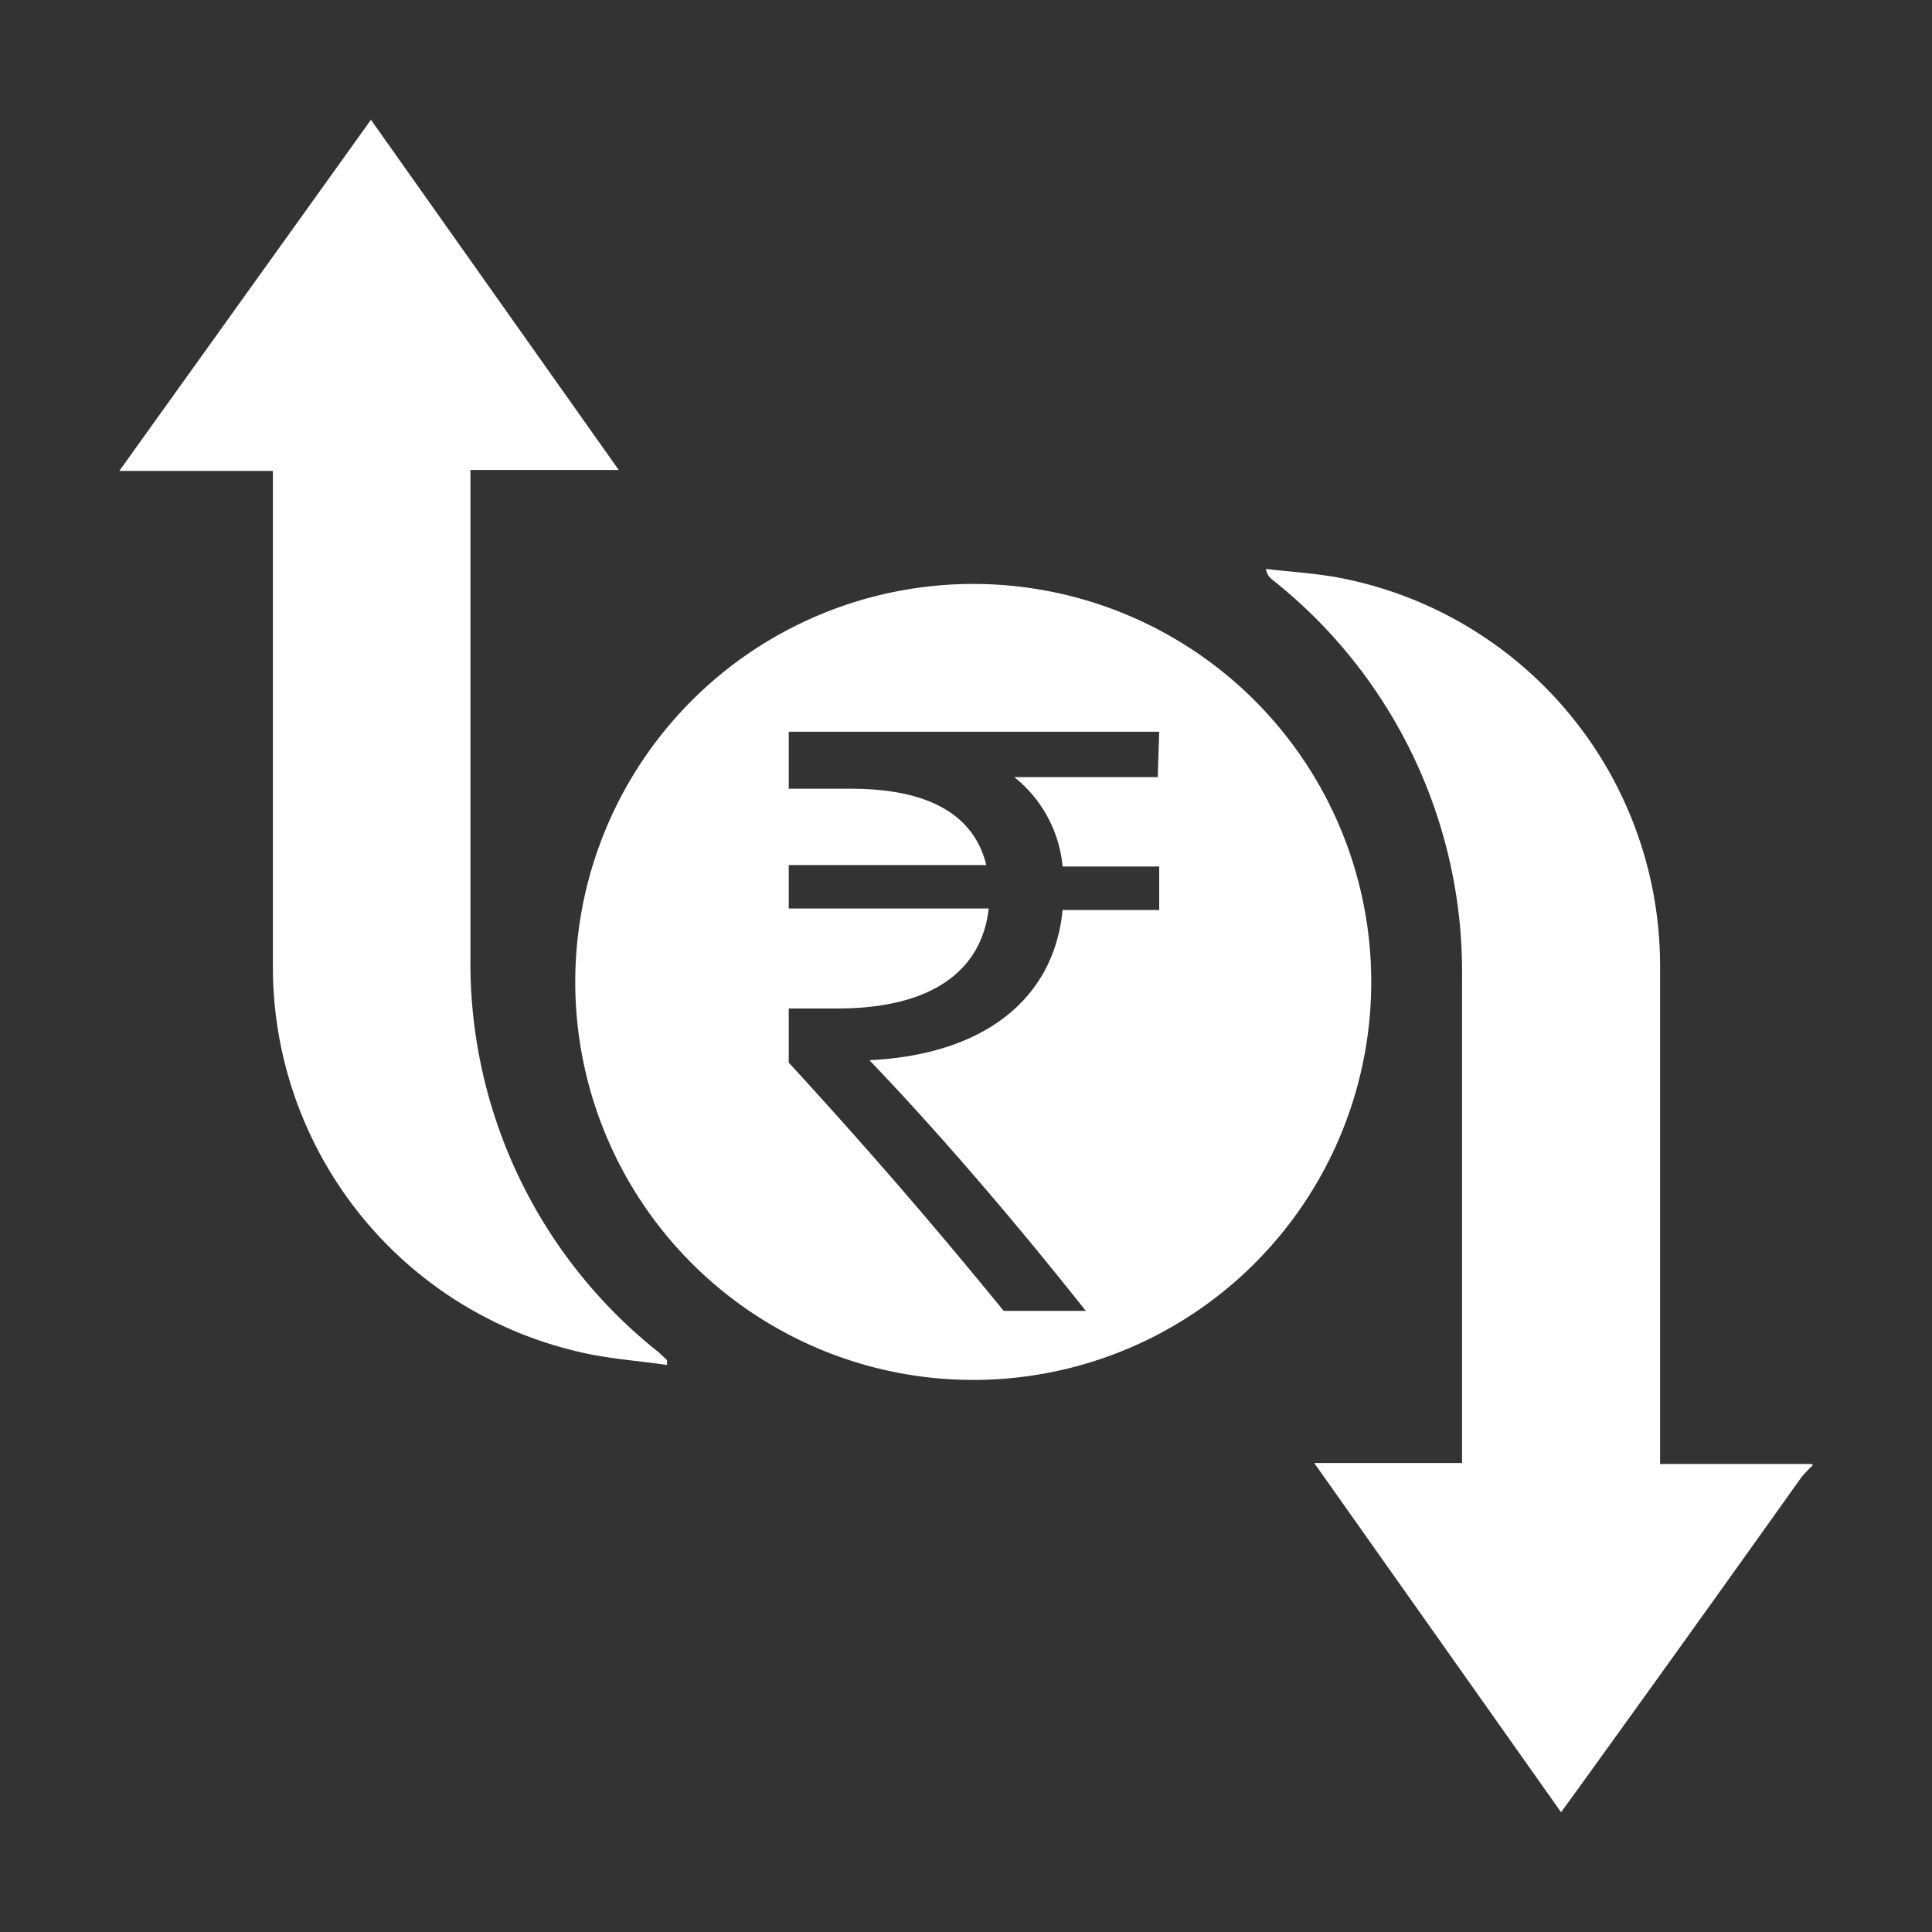
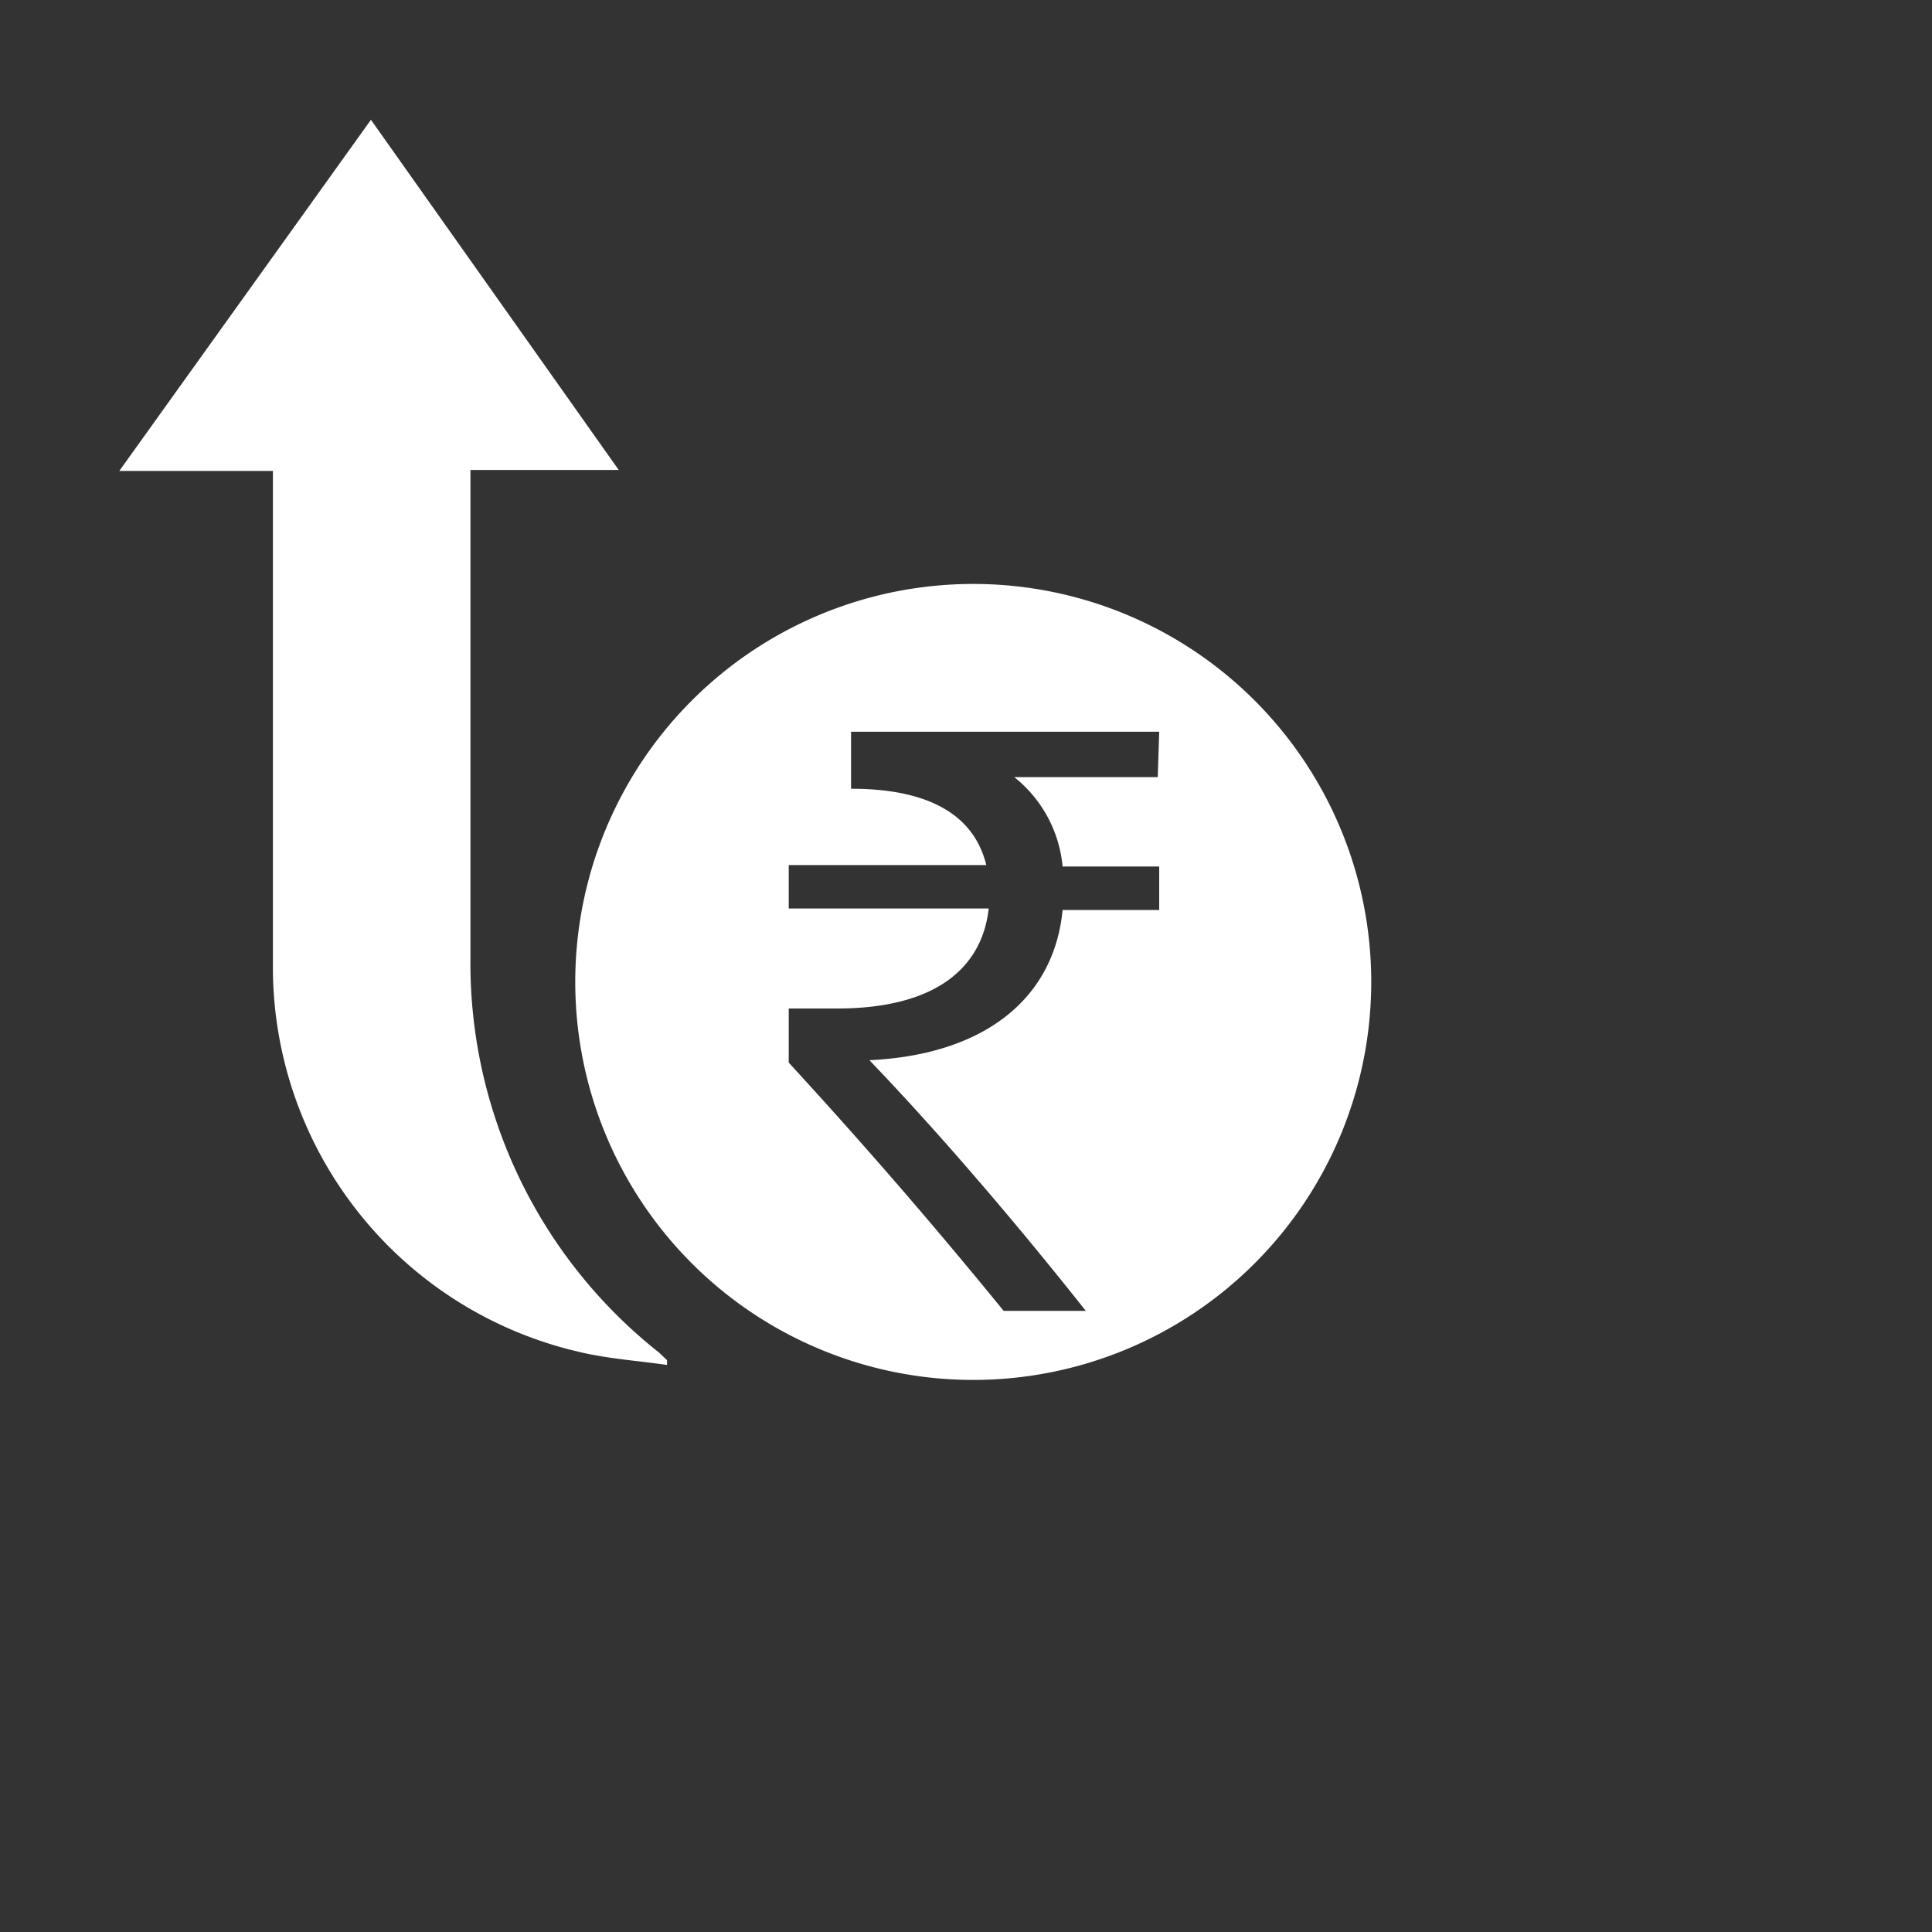
<svg xmlns="http://www.w3.org/2000/svg" id="Layer_1" data-name="Layer 1" viewBox="0 0 40 40">
  <rect x="0" y="0" width="40" height="40" fill="#333333" stroke="none" />
  <defs>
    <style>.cls-1{fill:#fff;}</style>
  </defs>
-   <path class="cls-1" d="M37.53,30.34a2.61,2.61,0,0,0-.23.24q-2.32,3.26-4.66,6.5l-.32.44-5.11-7.23h3.06v-.44c0-3.2,0-6.4,0-9.61A10.35,10.35,0,0,0,26.34,12a.34.34,0,0,1-.13-.22c.52.06,1.05.09,1.56.19a8.18,8.18,0,0,1,6.6,8c0,3.29,0,6.59,0,9.88v.46h3.15Z" />
  <path class="cls-1" d="M7.68,2.48l5.13,7.25H9.74v.42c0,3.22,0,6.45,0,9.68A10.28,10.28,0,0,0,13.64,28l.17.16,0,.1c-.62-.09-1.25-.13-1.86-.28a8.18,8.18,0,0,1-6.3-7.92c0-3.29,0-6.59,0-9.89V9.75H2.47Z" />
-   <path class="cls-1" d="M20.15,12.09a8.24,8.24,0,1,0,8.24,8.24A8.24,8.24,0,0,0,20.15,12.09Zm3.82,4H21a2.68,2.68,0,0,1,1,1.85h2v.9H22c-.18,1.86-1.65,3-4,3.11,1.41,1.47,3,3.32,4.48,5.19H20.78C19.36,25.4,18,23.82,16.33,22V20.88h1c2,0,3-.81,3.14-2.07H16.33v-.9h4.09c-.26-1.06-1.22-1.58-2.8-1.58H16.33V15.15H24Z" />
+   <path class="cls-1" d="M20.15,12.09a8.24,8.24,0,1,0,8.24,8.24A8.24,8.24,0,0,0,20.15,12.09Zm3.82,4H21a2.68,2.68,0,0,1,1,1.85h2v.9H22c-.18,1.86-1.65,3-4,3.11,1.41,1.47,3,3.32,4.48,5.19H20.78C19.36,25.4,18,23.82,16.33,22V20.88h1c2,0,3-.81,3.14-2.07H16.33v-.9h4.09c-.26-1.06-1.22-1.58-2.8-1.58V15.15H24Z" />
</svg>